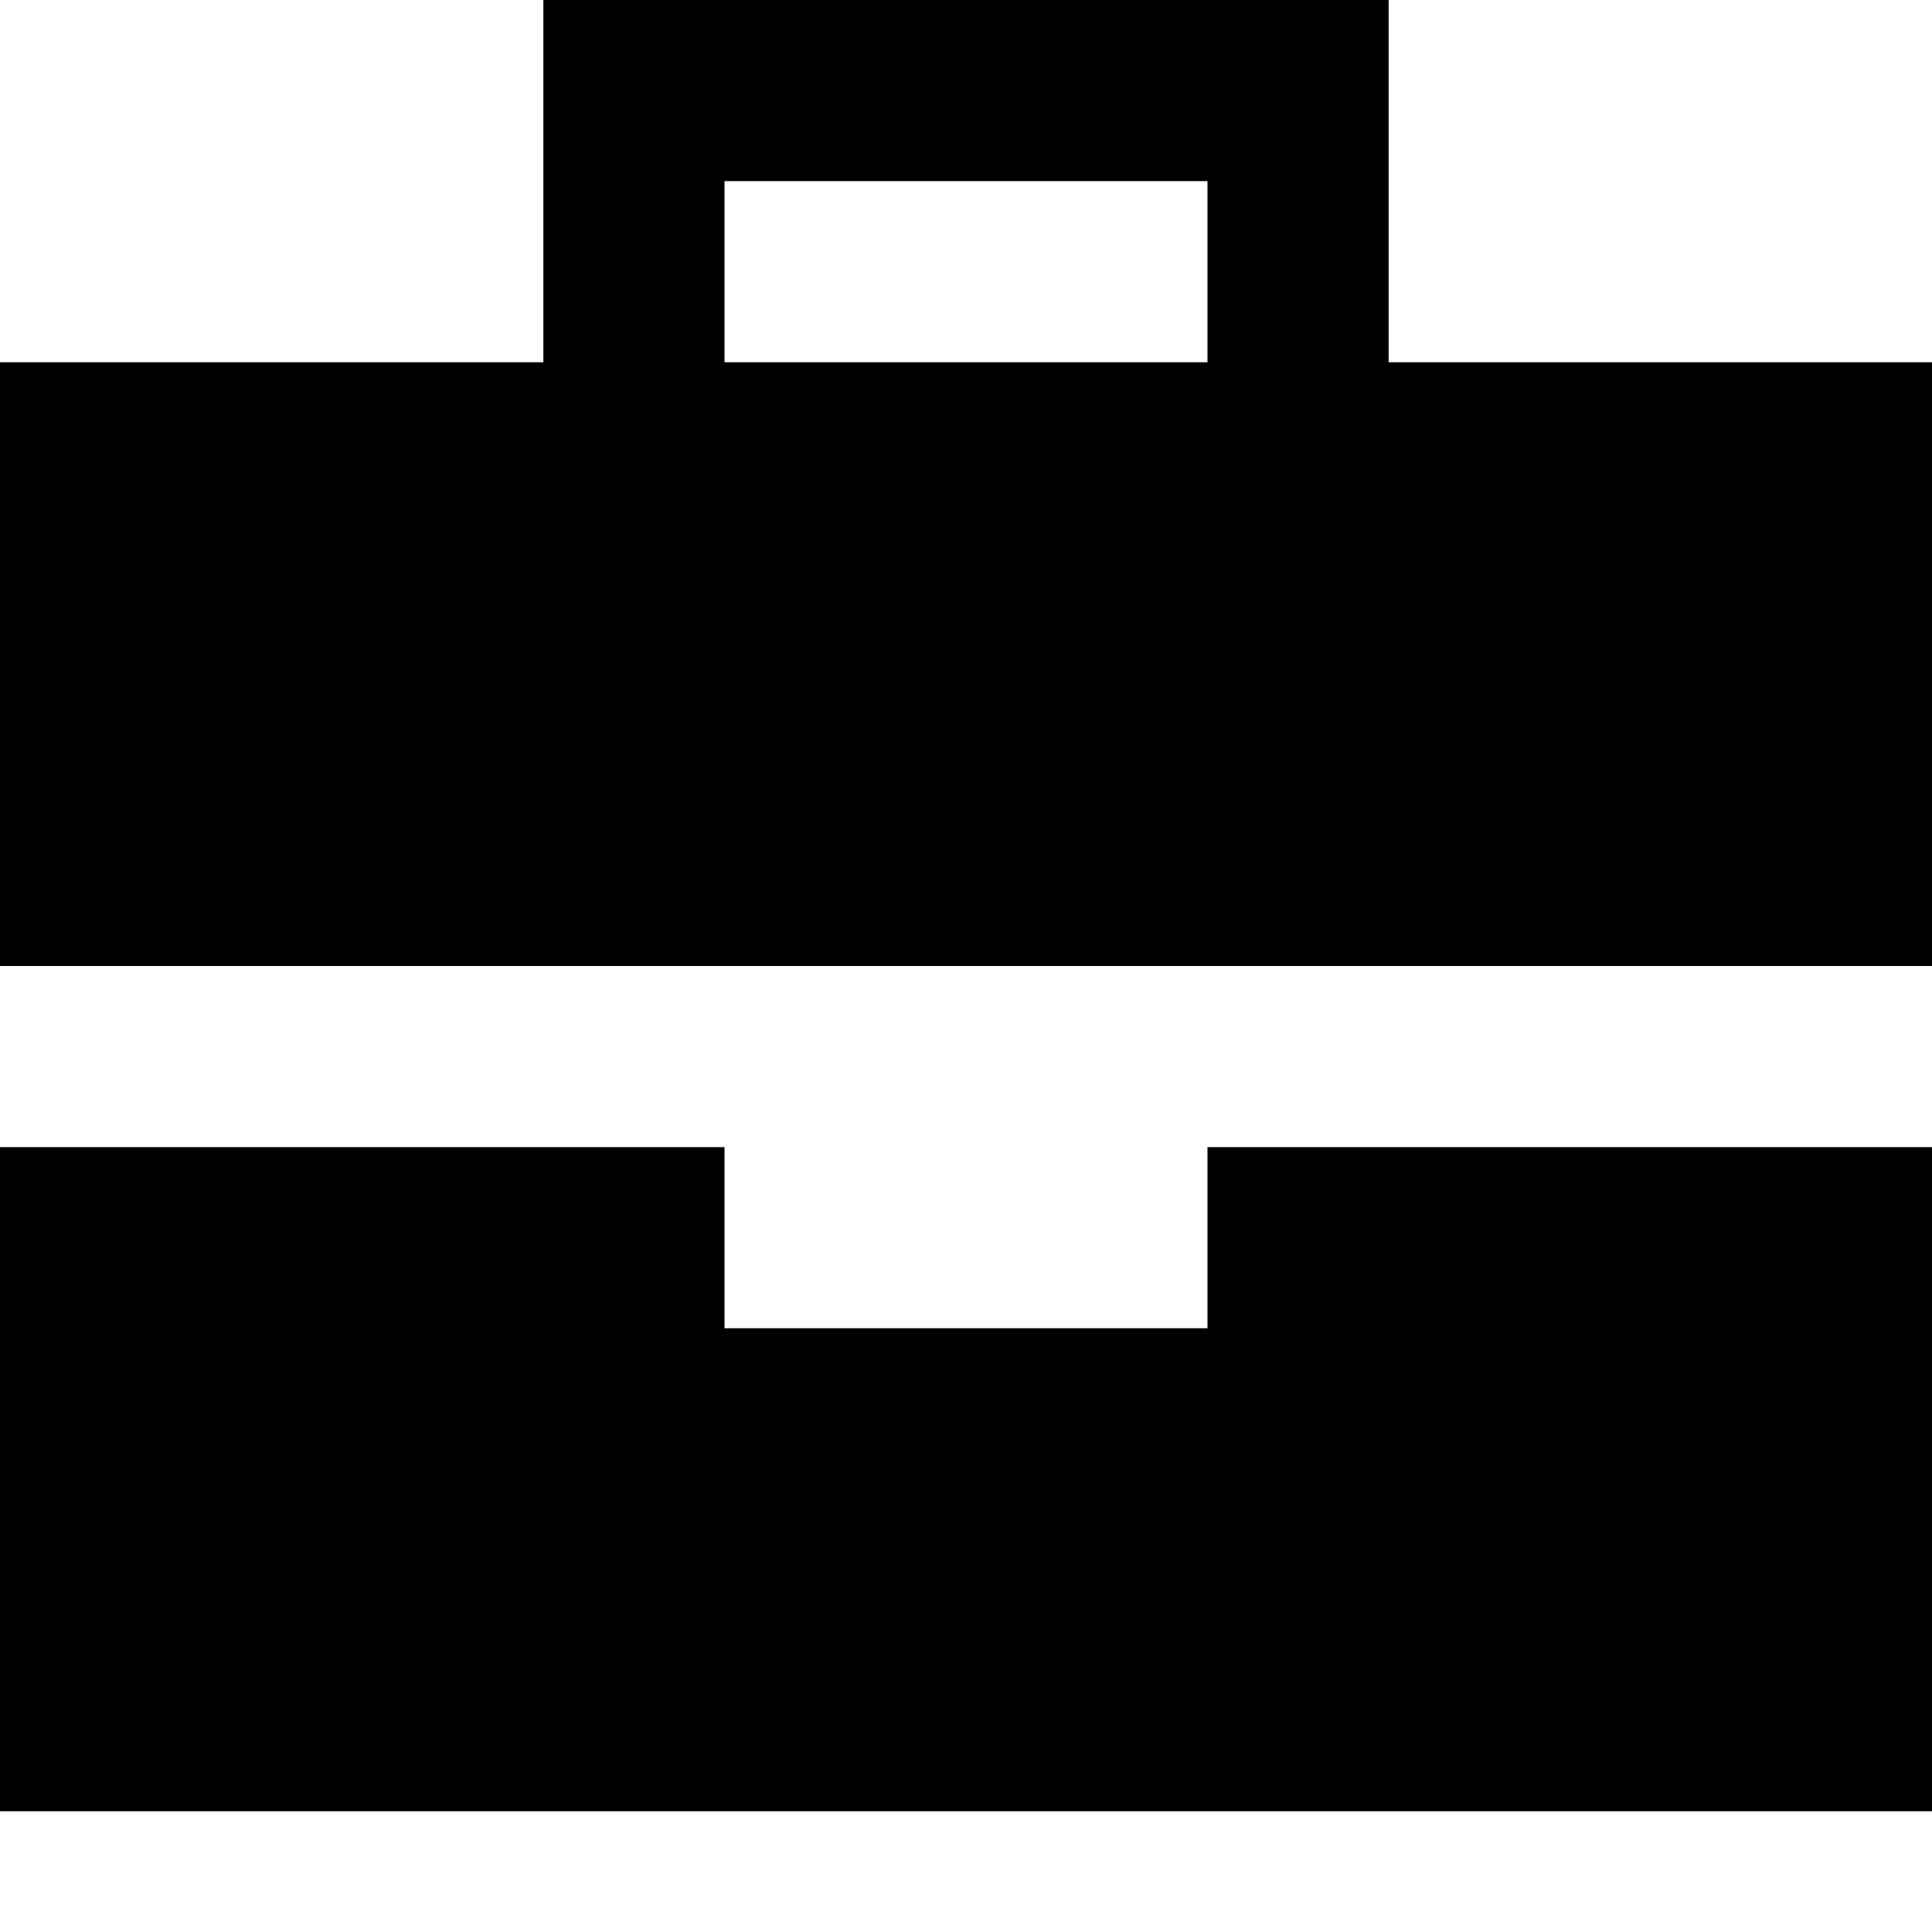
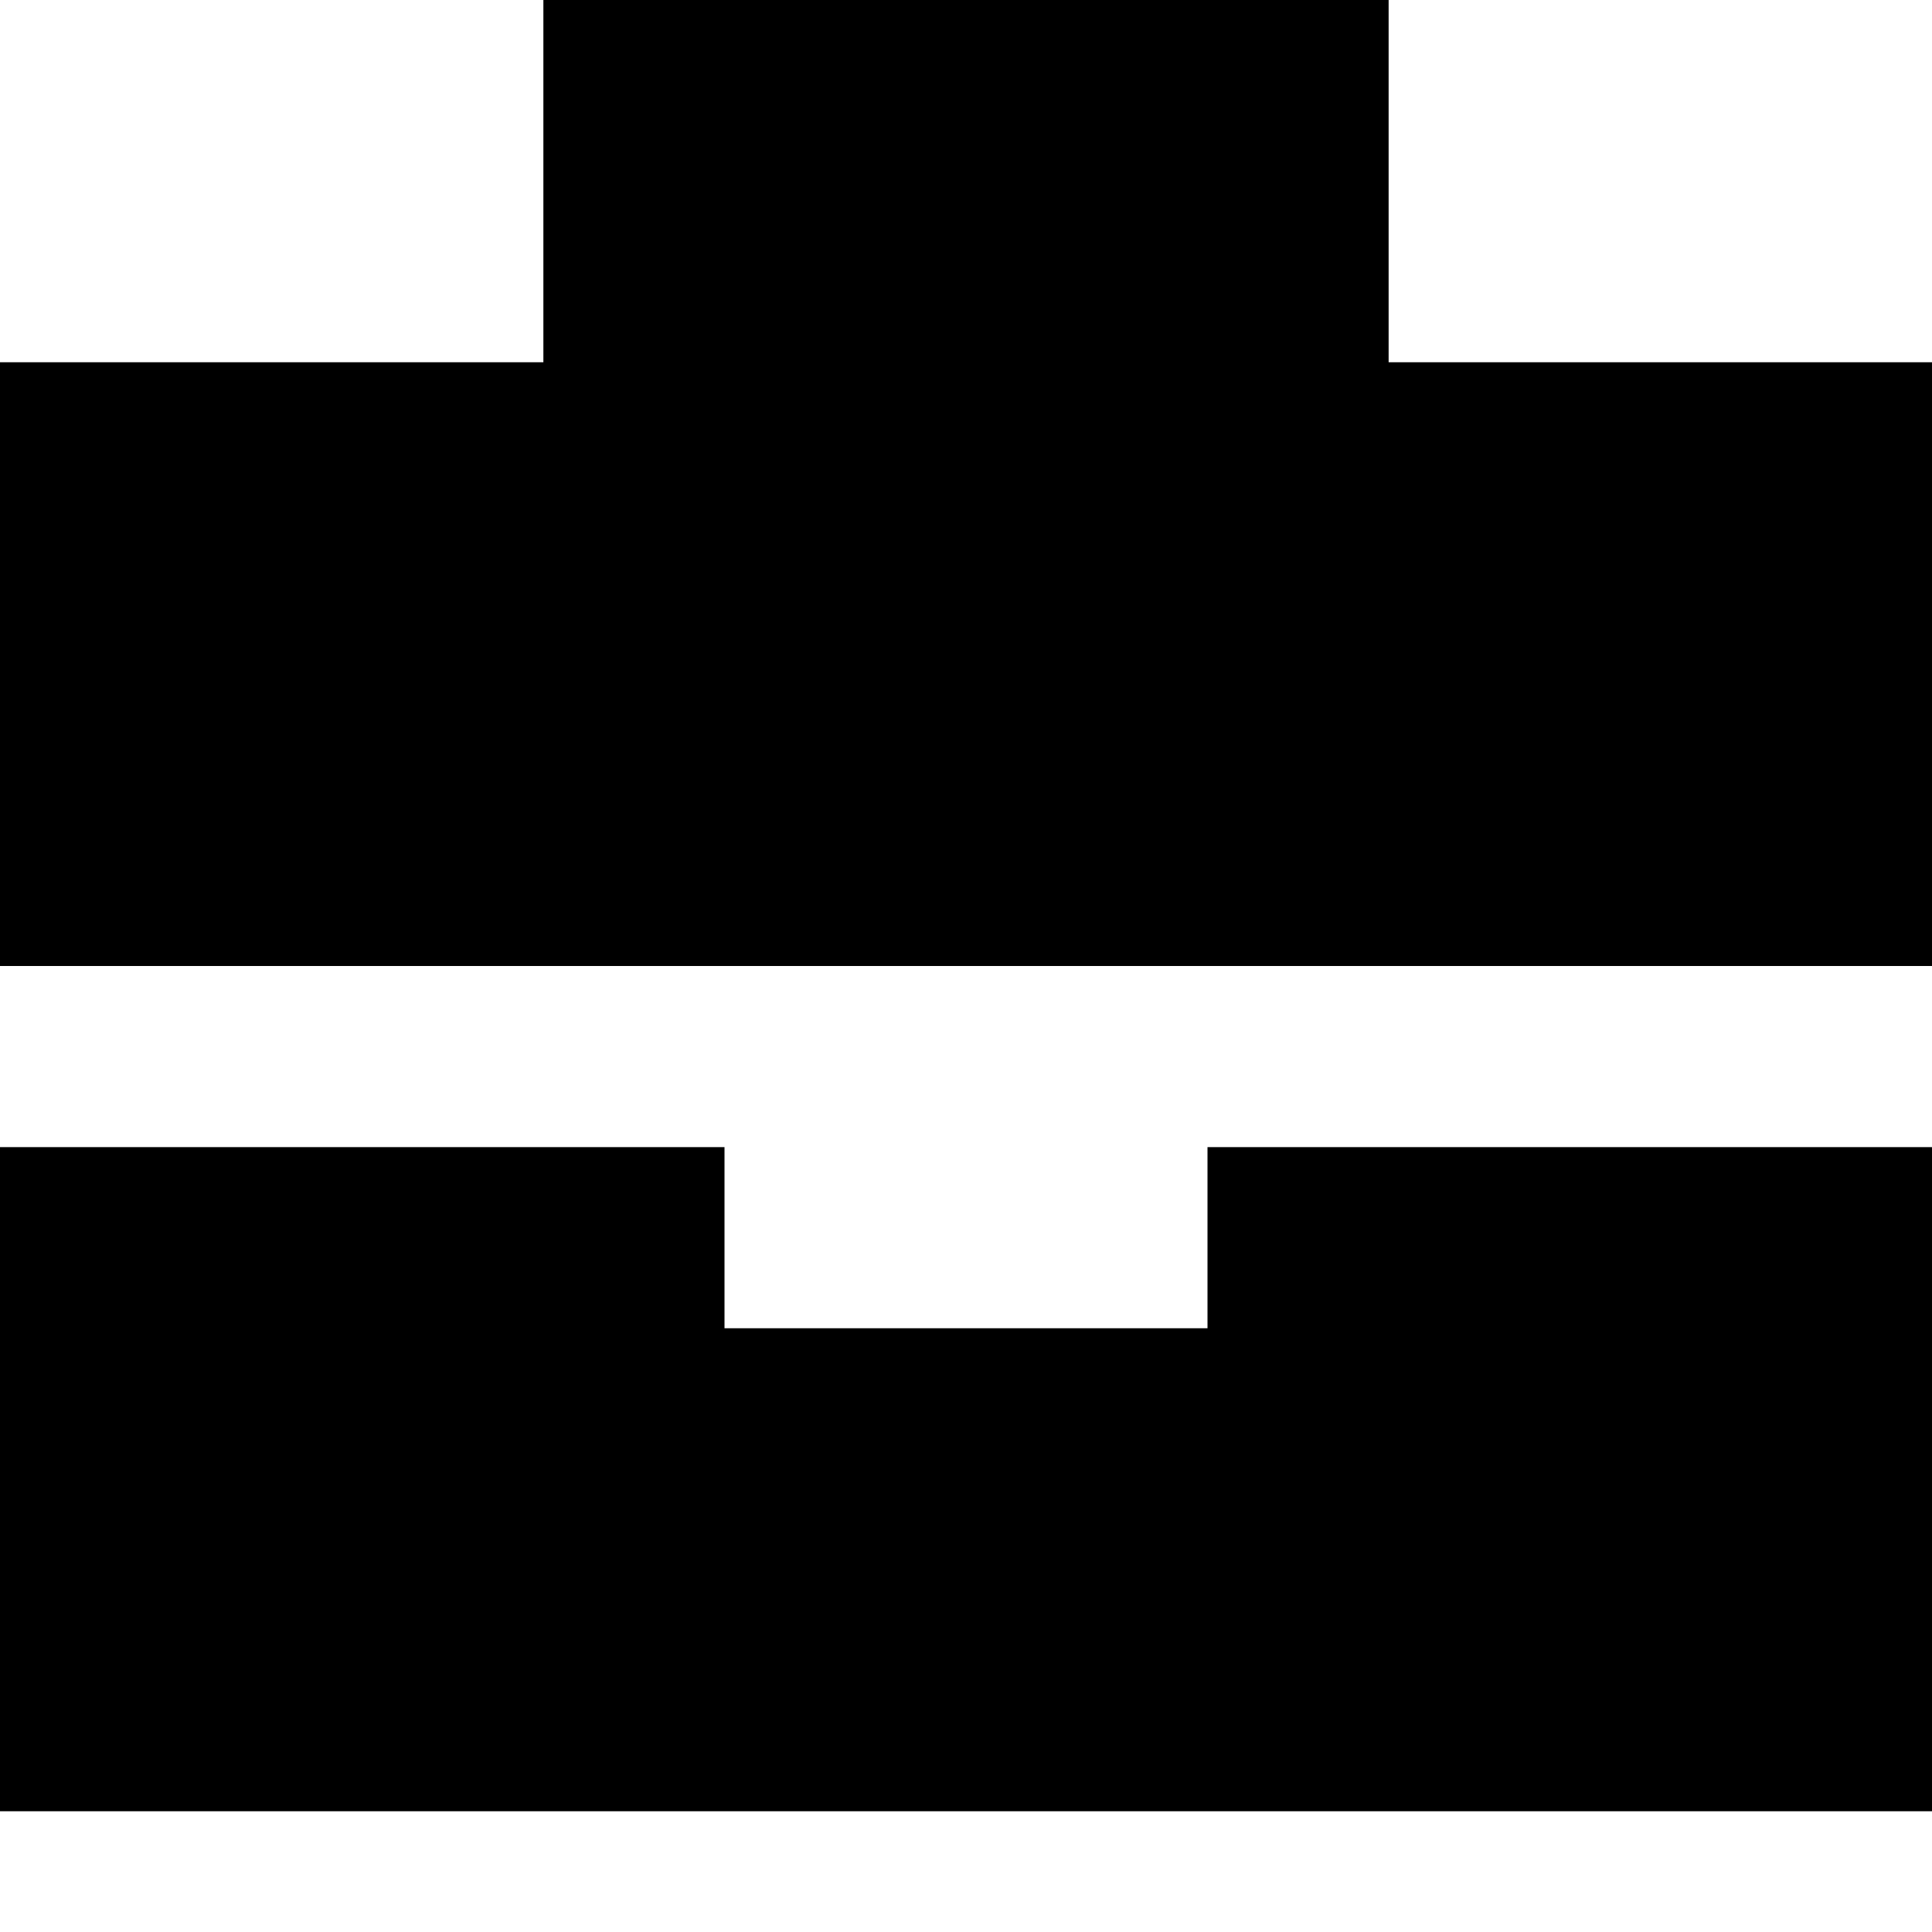
<svg xmlns="http://www.w3.org/2000/svg" viewBox="0 0 512 512">
-   <path fill="currentColor" d="M144 0l224 0 0 96 144 0 0 160-512 0 0-160 144 0 0-96zM0 304l192 0 0 48 128 0 0-48 192 0 0 176-512 0 0-176zM320 48l-128 0 0 48 128 0 0-48z" />
+   <path fill="currentColor" d="M144 0l224 0 0 96 144 0 0 160-512 0 0-160 144 0 0-96zM0 304l192 0 0 48 128 0 0-48 192 0 0 176-512 0 0-176zM320 48z" />
</svg>